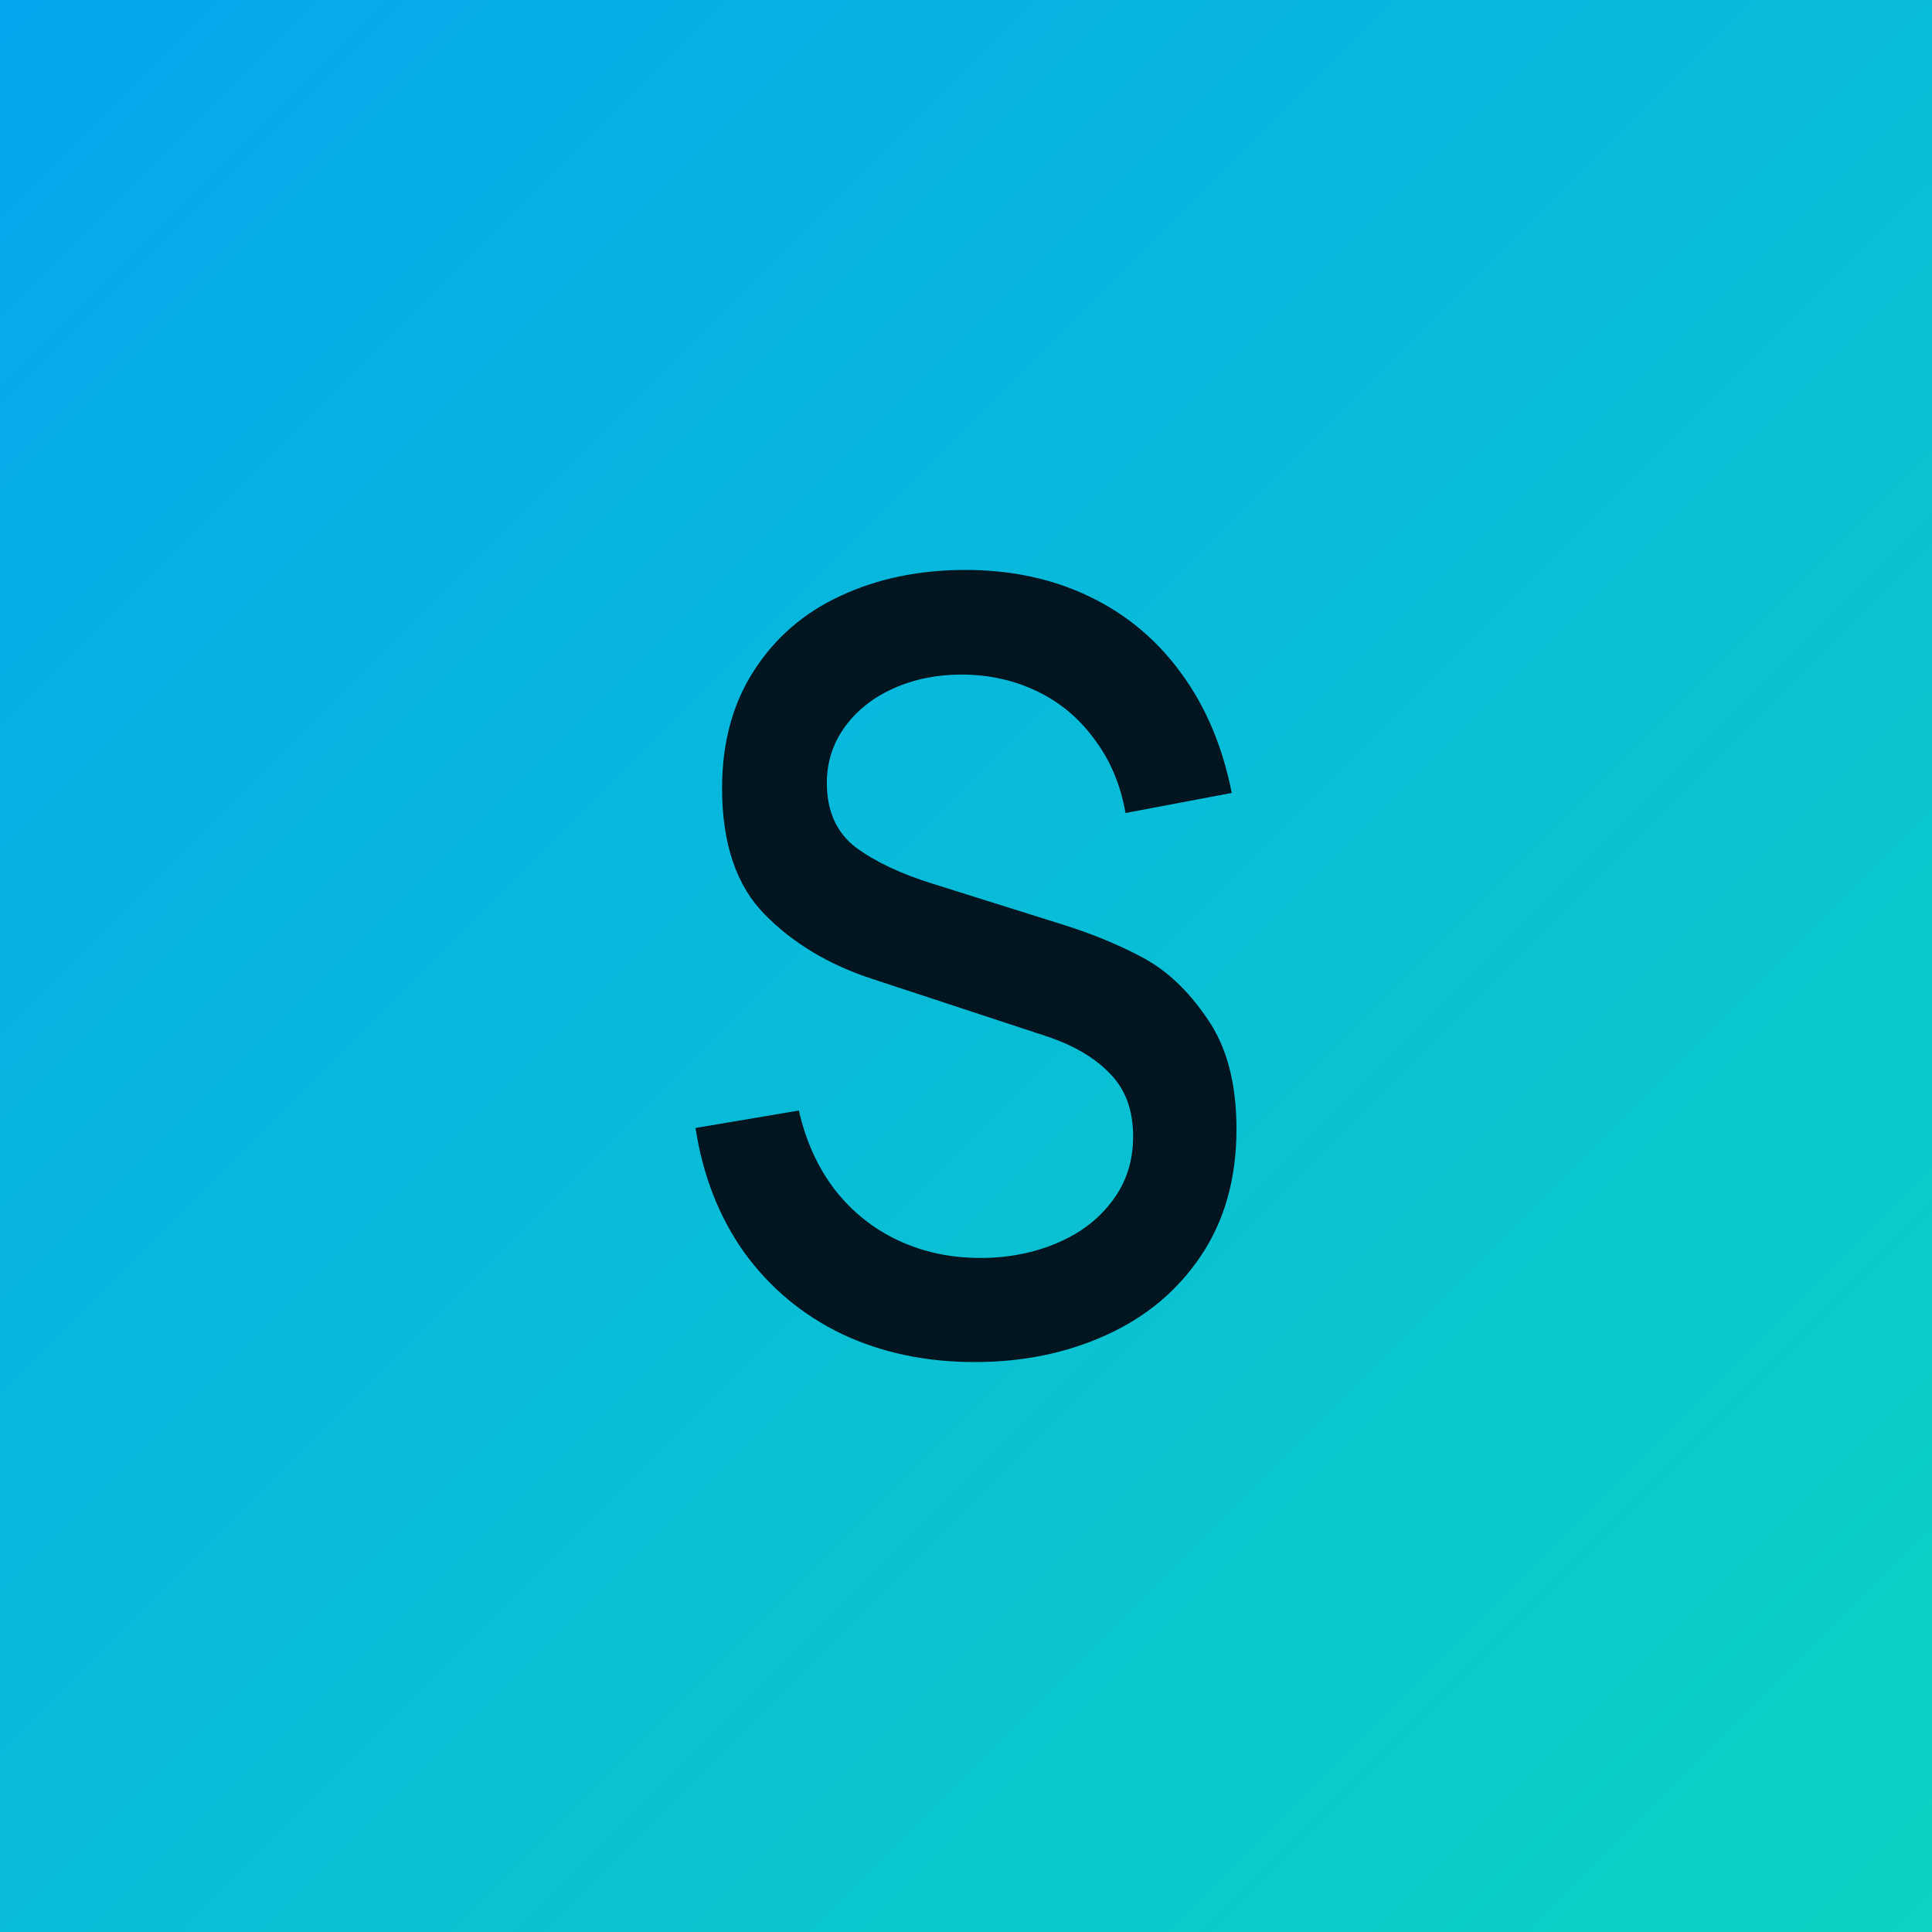
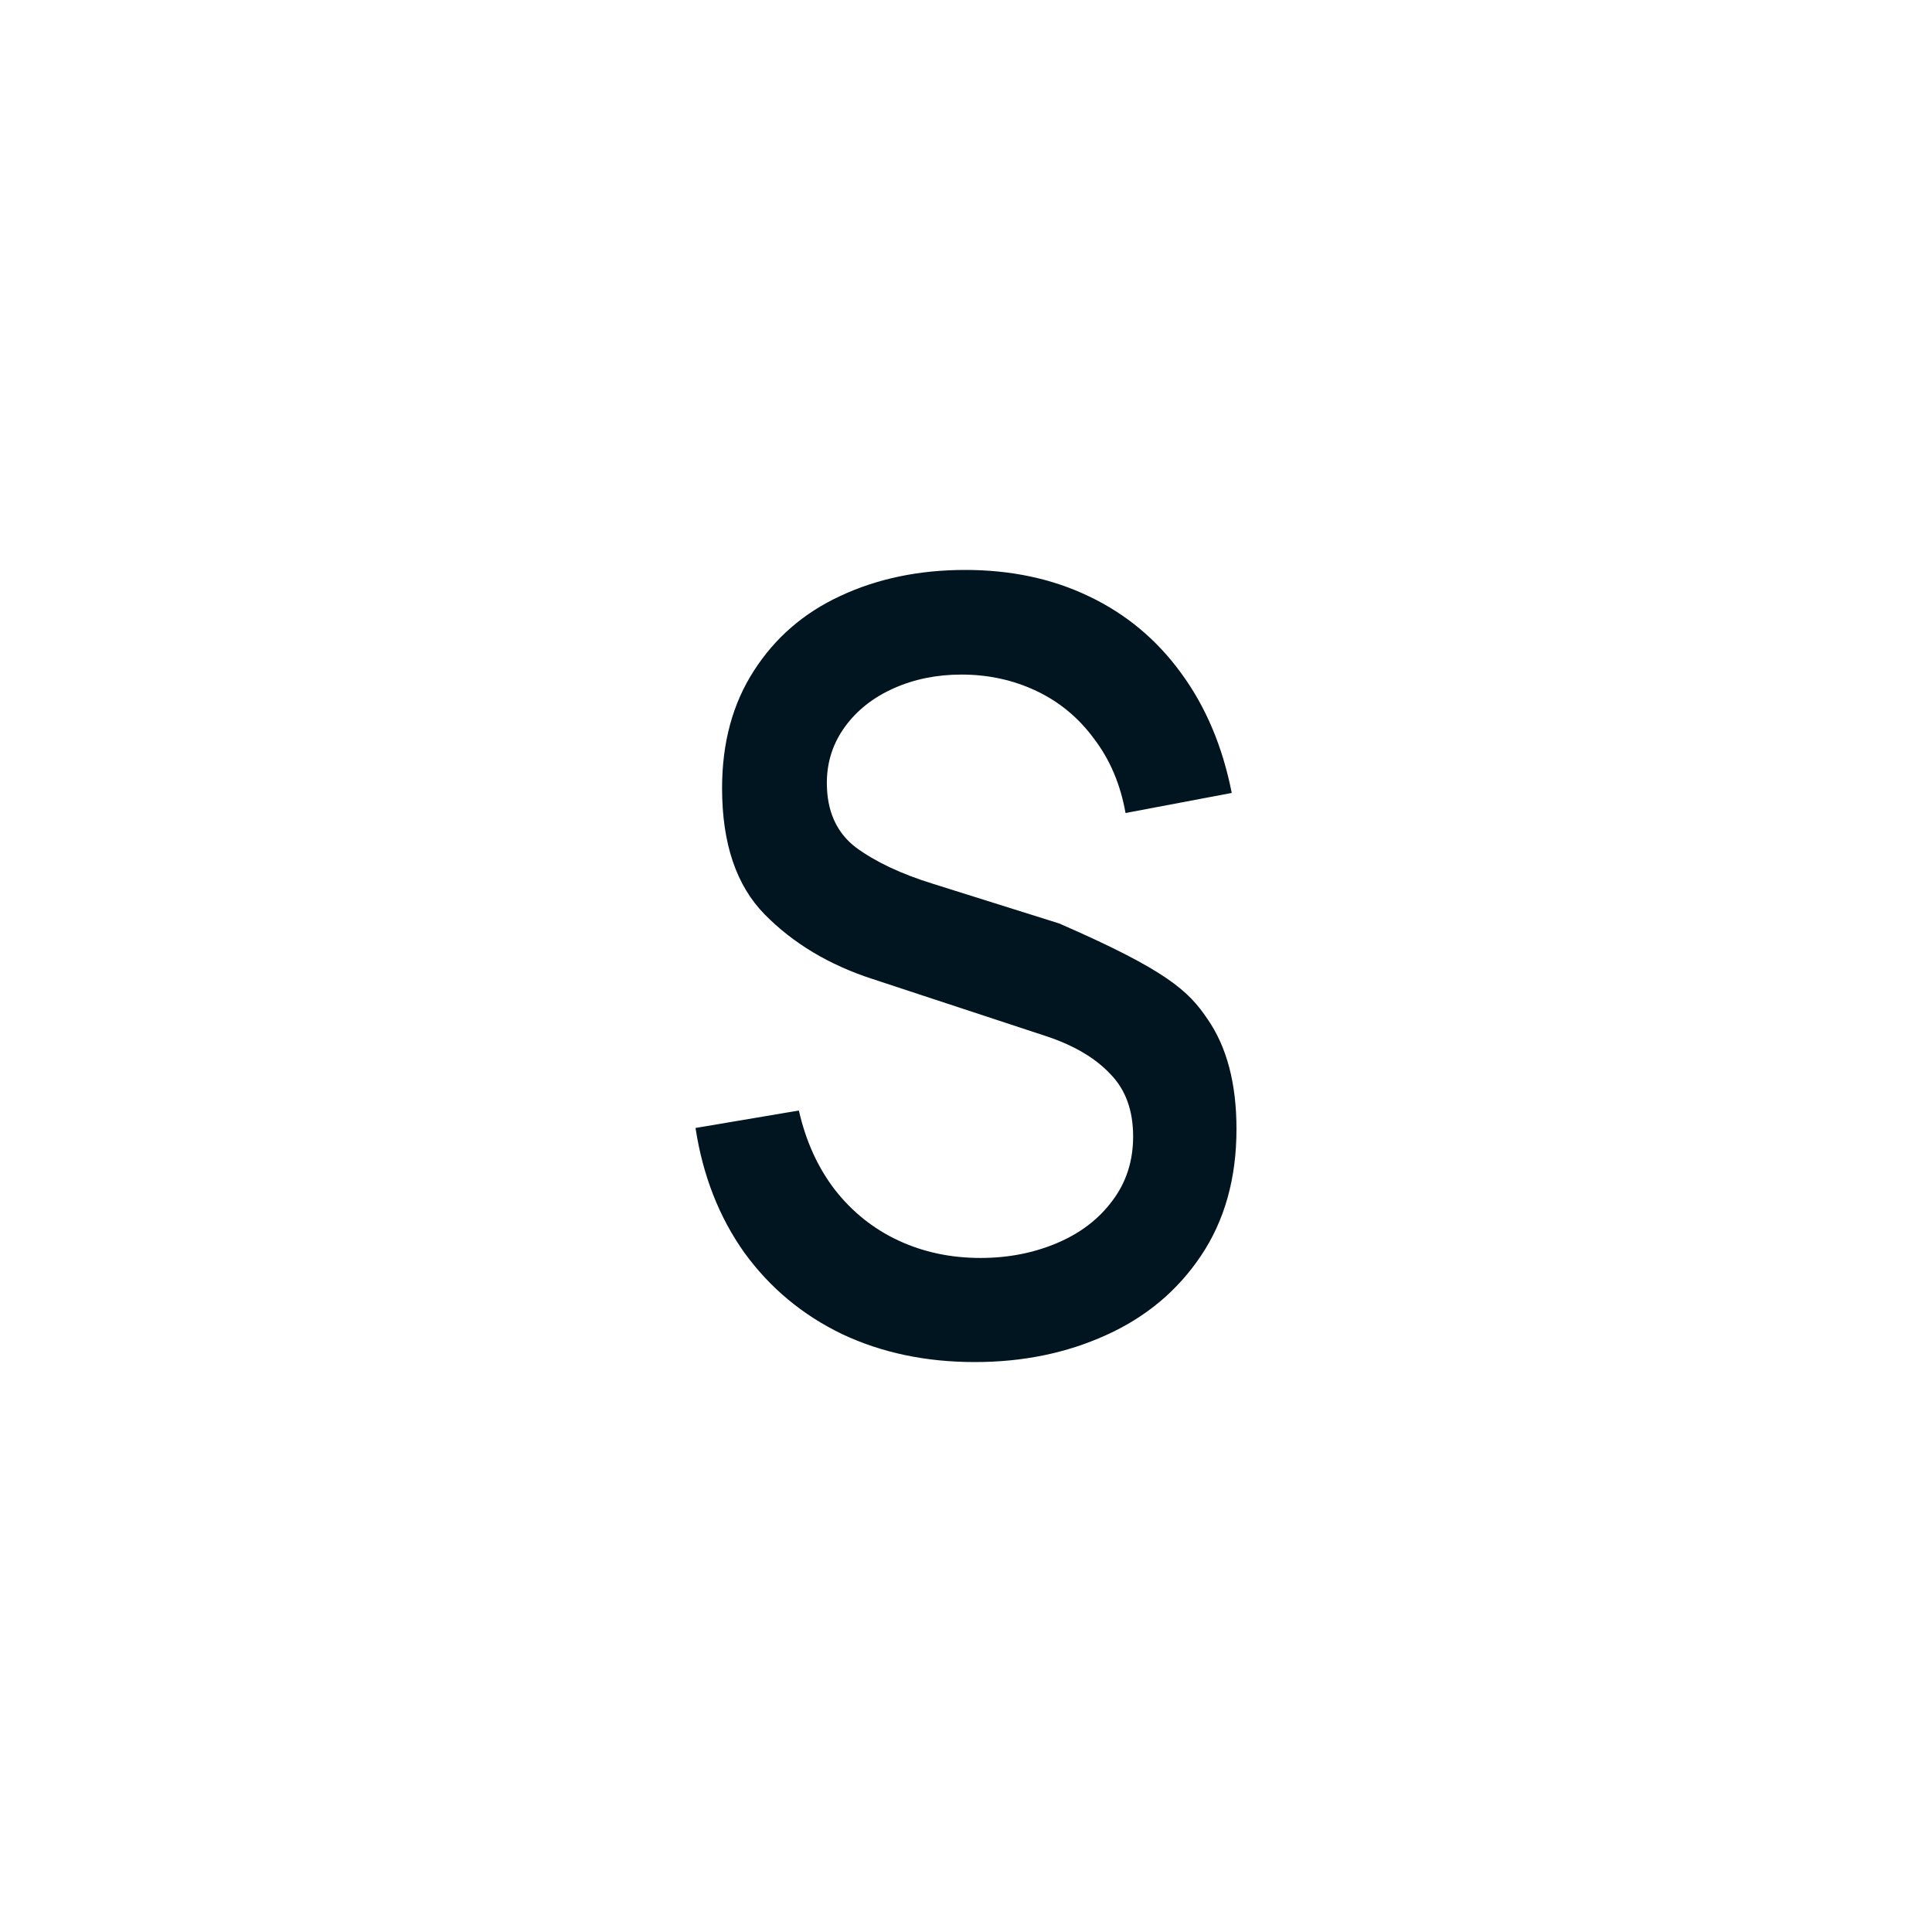
<svg xmlns="http://www.w3.org/2000/svg" width="200" height="200" viewBox="0 0 200 200" fill="none">
-   <rect width="200" height="200" fill="url(#paint0_linear_1_2)" />
-   <path d="M100.908 141C95.836 141 91.256 140.034 87.166 138.101C83.076 136.131 79.706 133.323 77.055 129.676C74.438 125.993 72.753 121.69 72 116.767L82.699 114.961C83.419 118.134 84.663 120.869 86.429 123.167C88.229 125.464 90.421 127.215 93.006 128.418C95.591 129.622 98.421 130.223 101.497 130.223C104.344 130.223 106.978 129.713 109.399 128.692C111.82 127.671 113.734 126.212 115.141 124.316C116.581 122.419 117.301 120.195 117.301 117.642C117.301 114.943 116.515 112.791 114.945 111.187C113.407 109.546 111.231 108.251 108.417 107.303L90.307 101.34C85.824 99.882 82.11 97.657 79.166 94.666C76.221 91.676 74.749 87.318 74.749 81.592C74.749 76.888 75.845 72.84 78.037 69.448C80.229 66.02 83.223 63.431 87.018 61.681C90.847 59.894 95.149 59 99.926 59C104.671 59 108.941 59.912 112.736 61.735C116.564 63.559 119.738 66.203 122.258 69.667C124.81 73.132 126.56 77.271 127.509 82.085L116.515 84.163C115.992 81.21 114.912 78.657 113.276 76.505C111.673 74.317 109.677 72.657 107.288 71.527C104.9 70.397 102.315 69.831 99.534 69.831C96.982 69.831 94.642 70.305 92.515 71.254C90.388 72.202 88.704 73.533 87.46 75.247C86.217 76.961 85.595 78.894 85.595 81.045C85.595 83.963 86.593 86.188 88.589 87.719C90.618 89.214 93.284 90.472 96.589 91.494L109.644 95.596C112.851 96.581 115.714 97.748 118.233 99.097C120.785 100.447 123.043 102.58 125.006 105.498C127.002 108.379 128 112.171 128 116.876C128 121.982 126.773 126.358 124.319 130.005C121.898 133.615 118.626 136.35 114.503 138.21C110.413 140.07 105.881 141 100.908 141Z" fill="#00151F" />
+   <path d="M100.908 141C95.836 141 91.256 140.034 87.166 138.101C83.076 136.131 79.706 133.323 77.055 129.676C74.438 125.993 72.753 121.69 72 116.767L82.699 114.961C83.419 118.134 84.663 120.869 86.429 123.167C88.229 125.464 90.421 127.215 93.006 128.418C95.591 129.622 98.421 130.223 101.497 130.223C104.344 130.223 106.978 129.713 109.399 128.692C111.82 127.671 113.734 126.212 115.141 124.316C116.581 122.419 117.301 120.195 117.301 117.642C117.301 114.943 116.515 112.791 114.945 111.187C113.407 109.546 111.231 108.251 108.417 107.303L90.307 101.34C85.824 99.882 82.11 97.657 79.166 94.666C76.221 91.676 74.749 87.318 74.749 81.592C74.749 76.888 75.845 72.84 78.037 69.448C80.229 66.02 83.223 63.431 87.018 61.681C90.847 59.894 95.149 59 99.926 59C104.671 59 108.941 59.912 112.736 61.735C116.564 63.559 119.738 66.203 122.258 69.667C124.81 73.132 126.56 77.271 127.509 82.085L116.515 84.163C115.992 81.21 114.912 78.657 113.276 76.505C111.673 74.317 109.677 72.657 107.288 71.527C104.9 70.397 102.315 69.831 99.534 69.831C96.982 69.831 94.642 70.305 92.515 71.254C90.388 72.202 88.704 73.533 87.46 75.247C86.217 76.961 85.595 78.894 85.595 81.045C85.595 83.963 86.593 86.188 88.589 87.719C90.618 89.214 93.284 90.472 96.589 91.494L109.644 95.596C120.785 100.447 123.043 102.58 125.006 105.498C127.002 108.379 128 112.171 128 116.876C128 121.982 126.773 126.358 124.319 130.005C121.898 133.615 118.626 136.35 114.503 138.21C110.413 140.07 105.881 141 100.908 141Z" fill="#00151F" />
  <defs>
    <linearGradient id="paint0_linear_1_2" x1="0" y1="0" x2="200" y2="200" gradientUnits="userSpaceOnUse">
      <stop stop-color="#04A7EE" />
      <stop offset="1" stop-color="#0CD2C1" />
    </linearGradient>
  </defs>
</svg>